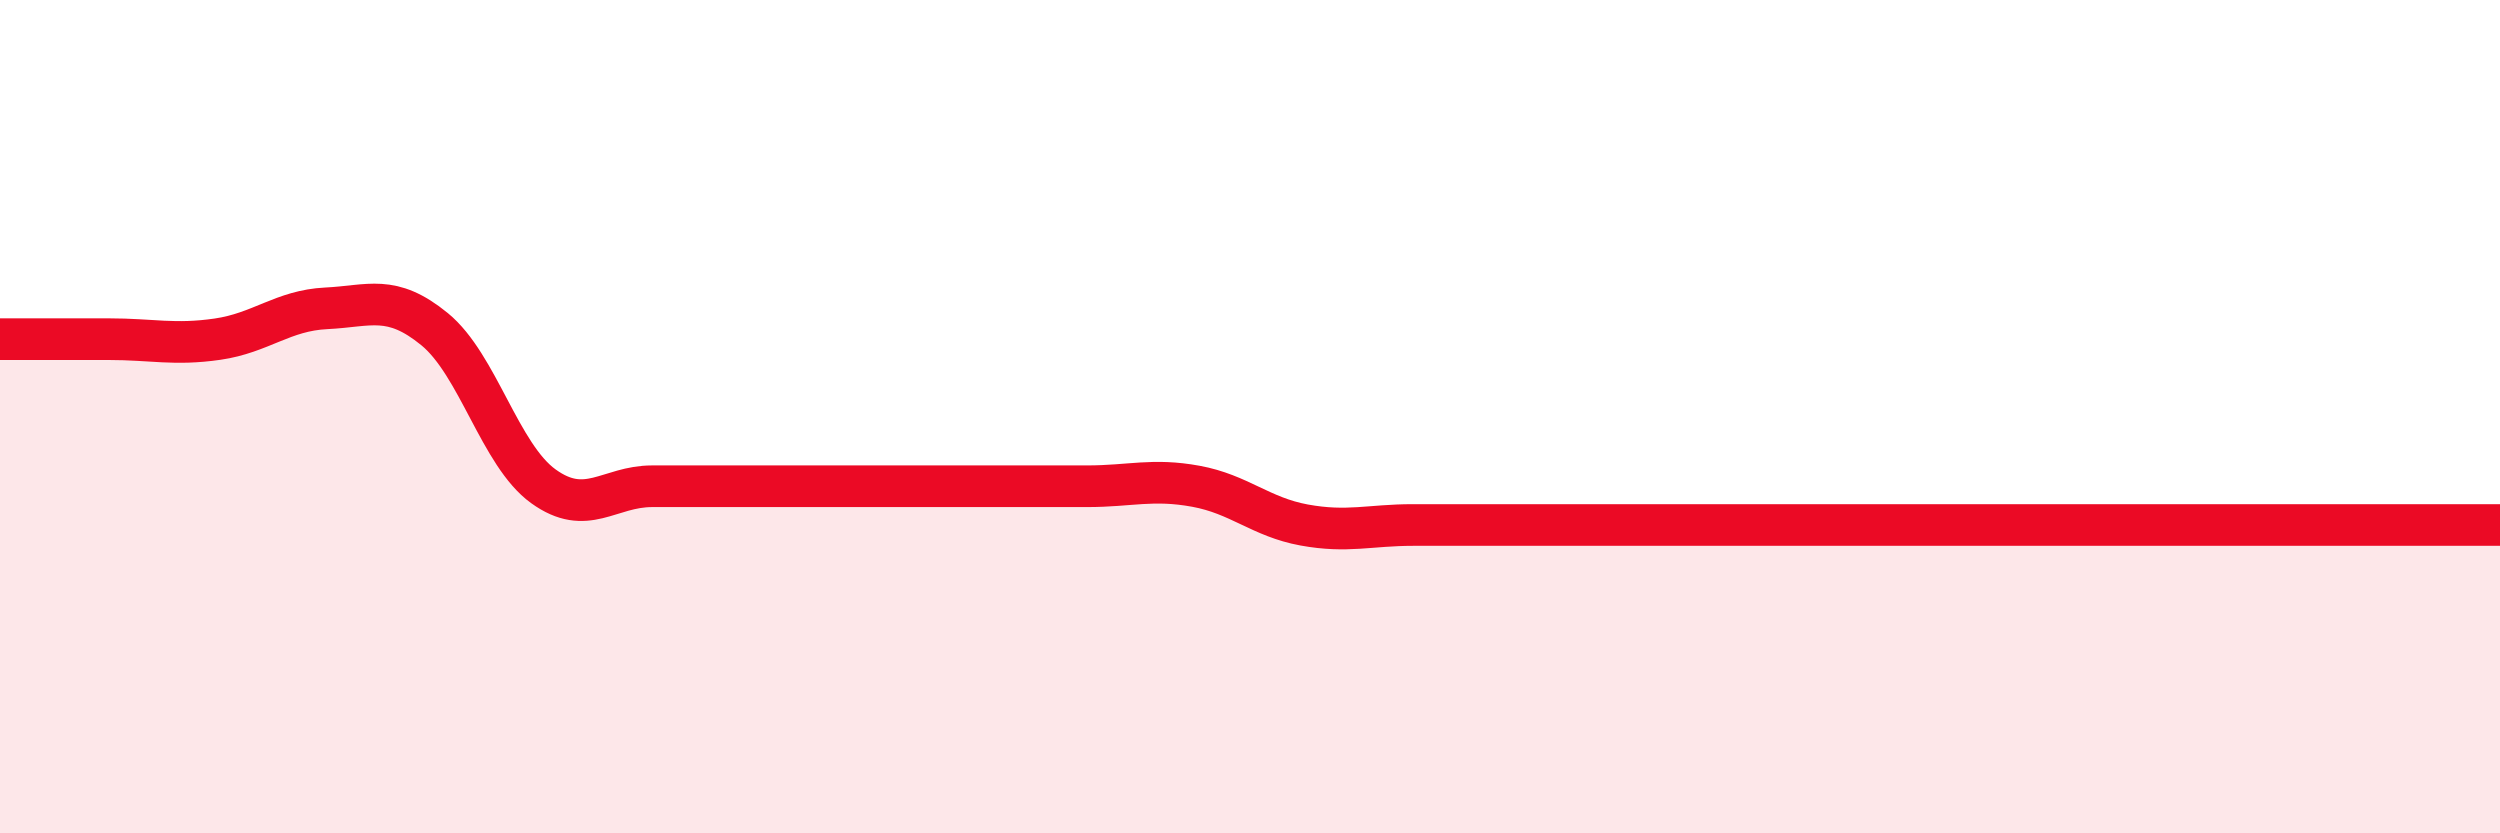
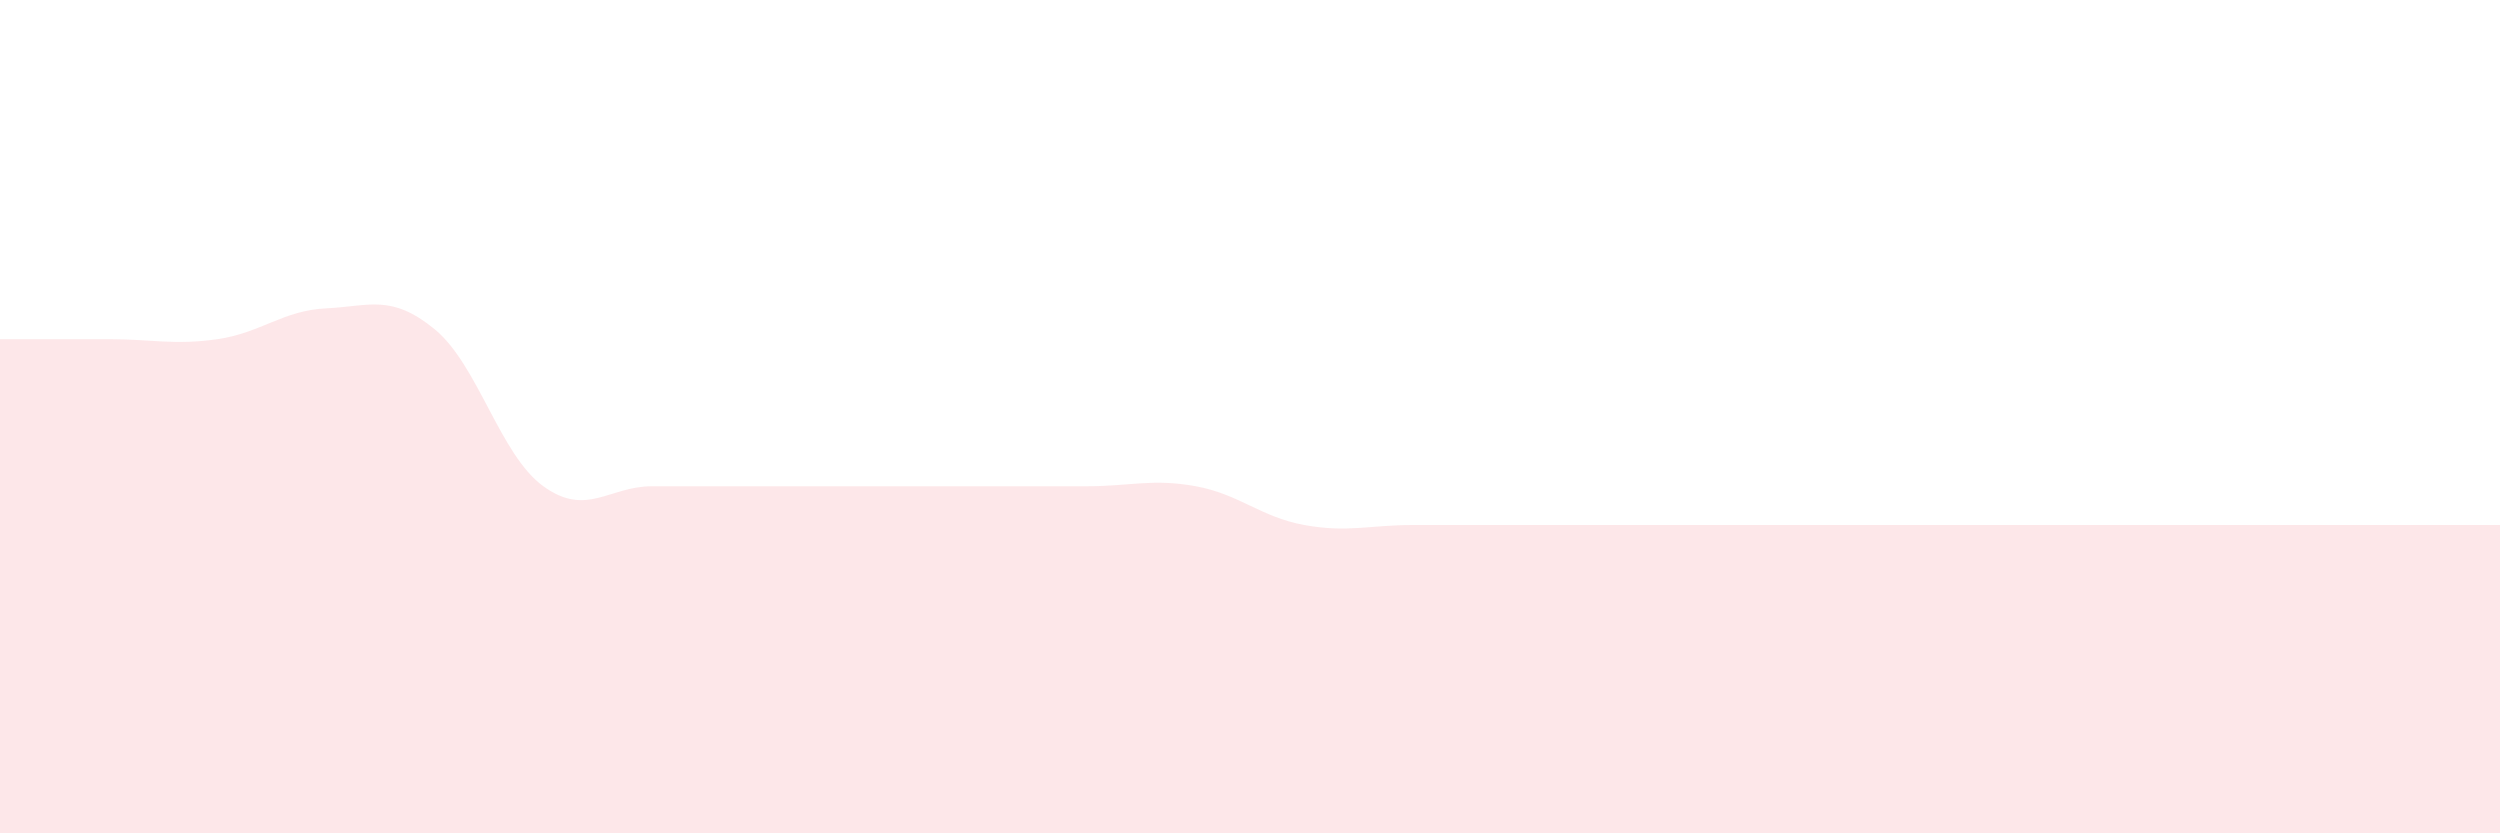
<svg xmlns="http://www.w3.org/2000/svg" width="60" height="20" viewBox="0 0 60 20">
  <path d="M 0,8.14 C 0.52,8.14 1.57,8.14 2.61,8.14 C 3.65,8.14 4.18,8.29 5.22,8.14 C 6.26,7.99 6.79,7.45 7.83,7.4 C 8.87,7.35 9.39,7.05 10.43,7.9 C 11.47,8.75 12,10.92 13.04,11.67 C 14.08,12.42 14.61,11.67 15.65,11.67 C 16.69,11.67 17.22,11.67 18.26,11.67 C 19.3,11.67 19.83,11.67 20.87,11.67 C 21.91,11.67 22.44,11.67 23.48,11.67 C 24.52,11.67 25.05,11.67 26.09,11.67 C 27.13,11.67 27.66,11.48 28.7,11.67 C 29.74,11.86 30.26,12.41 31.3,12.6 C 32.34,12.79 32.87,12.6 33.91,12.6 C 34.95,12.6 35.48,12.6 36.52,12.6 C 37.56,12.6 38.09,12.6 39.13,12.6 C 40.17,12.6 40.7,12.6 41.74,12.6 C 42.78,12.6 43.31,12.6 44.35,12.6 C 45.39,12.6 45.92,12.6 46.96,12.6 C 48,12.6 48.53,12.6 49.57,12.6 C 50.61,12.6 51.13,12.6 52.17,12.6 C 53.21,12.6 53.74,12.6 54.78,12.6 C 55.82,12.6 56.35,12.6 57.39,12.6 C 58.43,12.6 59.48,12.6 60,12.6L60 20L0 20Z" fill="#EB0A25" opacity="0.1" stroke-linecap="round" stroke-linejoin="round" />
-   <path d="M 0,8.14 C 0.52,8.14 1.57,8.14 2.61,8.14 C 3.65,8.14 4.18,8.29 5.22,8.14 C 6.26,7.99 6.79,7.45 7.83,7.4 C 8.87,7.35 9.39,7.05 10.43,7.9 C 11.47,8.75 12,10.92 13.04,11.67 C 14.08,12.42 14.61,11.67 15.65,11.67 C 16.69,11.67 17.22,11.67 18.26,11.67 C 19.3,11.67 19.83,11.67 20.87,11.67 C 21.91,11.67 22.44,11.67 23.48,11.67 C 24.52,11.67 25.05,11.67 26.09,11.67 C 27.13,11.67 27.66,11.48 28.7,11.67 C 29.74,11.86 30.26,12.41 31.3,12.6 C 32.34,12.79 32.87,12.6 33.91,12.6 C 34.95,12.6 35.48,12.6 36.52,12.6 C 37.56,12.6 38.09,12.6 39.13,12.6 C 40.17,12.6 40.7,12.6 41.74,12.6 C 42.78,12.6 43.31,12.6 44.35,12.6 C 45.39,12.6 45.92,12.6 46.96,12.6 C 48,12.6 48.53,12.6 49.57,12.6 C 50.61,12.6 51.13,12.6 52.17,12.6 C 53.21,12.6 53.74,12.6 54.78,12.6 C 55.82,12.6 56.35,12.6 57.39,12.6 C 58.43,12.6 59.48,12.6 60,12.6" stroke="#EB0A25" stroke-width="1" fill="none" stroke-linecap="round" stroke-linejoin="round" />
</svg>